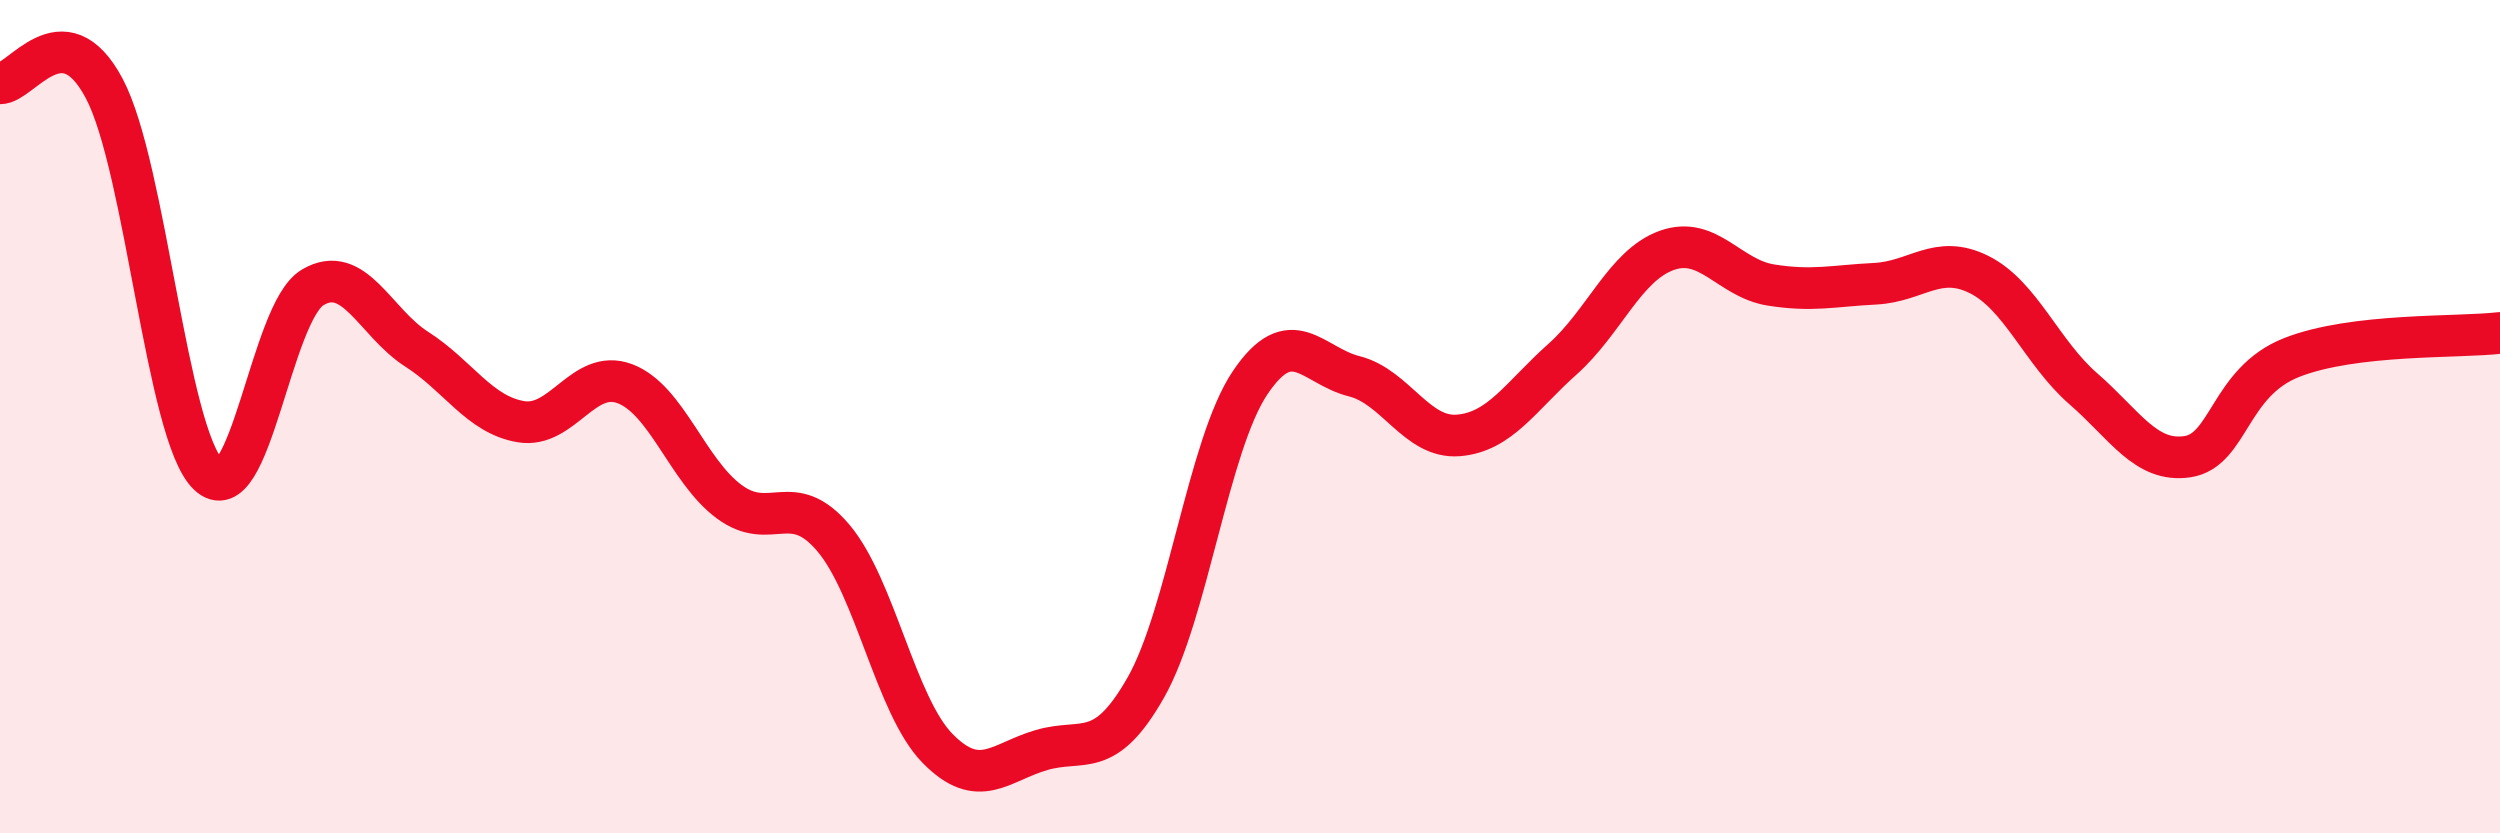
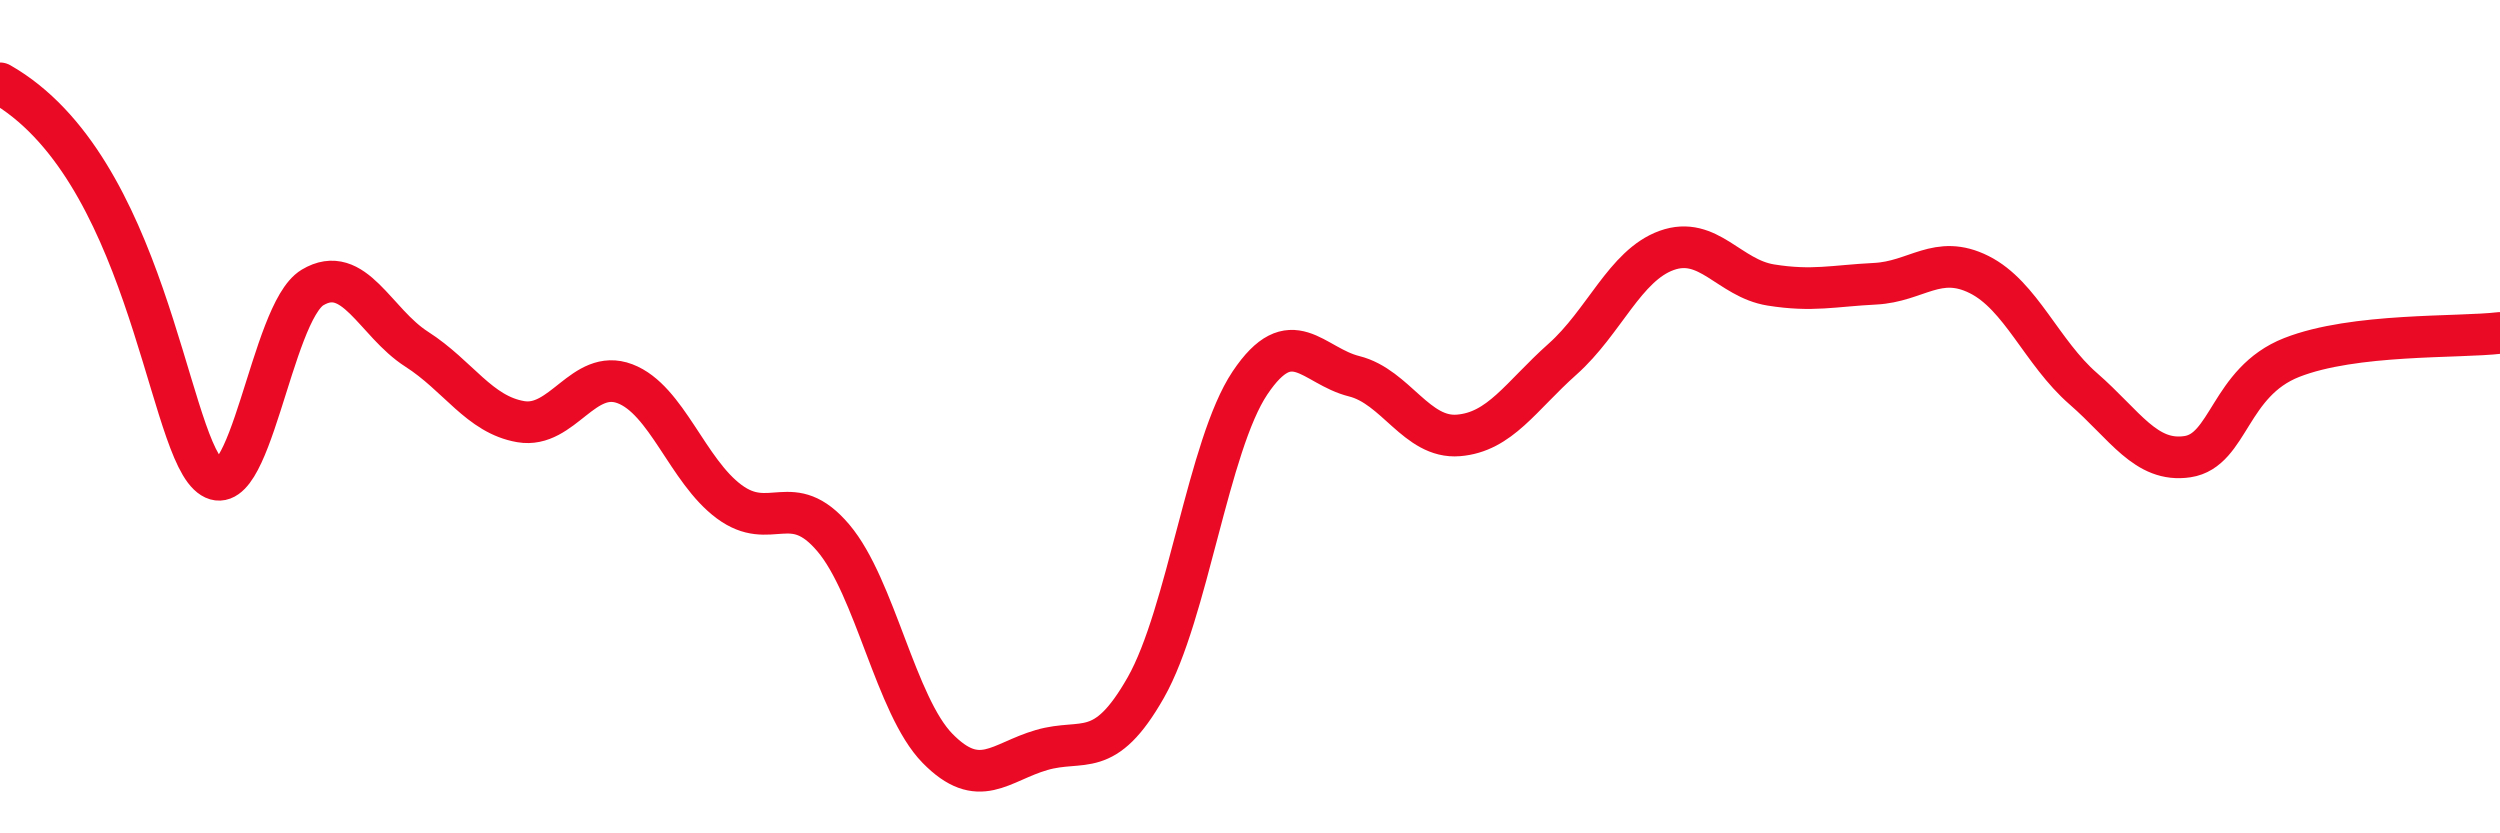
<svg xmlns="http://www.w3.org/2000/svg" width="60" height="20" viewBox="0 0 60 20">
-   <path d="M 0,2 C 0.5,2.02 1.5,0.24 2.5,2.12 C 3.5,4 4,10.43 5,11.39 C 6,12.35 6.5,7.5 7.5,6.9 C 8.5,6.3 9,7.74 10,8.38 C 11,9.02 11.5,9.95 12.5,10.12 C 13.5,10.29 14,8.83 15,9.21 C 16,9.59 16.5,11.3 17.5,12.04 C 18.5,12.78 19,11.73 20,12.91 C 21,14.09 21.5,16.94 22.5,17.96 C 23.5,18.98 24,18.29 25,18 C 26,17.71 26.5,18.26 27.5,16.5 C 28.5,14.74 29,10.68 30,9.19 C 31,7.7 31.5,8.78 32.5,9.03 C 33.5,9.28 34,10.53 35,10.45 C 36,10.37 36.5,9.51 37.5,8.62 C 38.5,7.73 39,6.37 40,6.01 C 41,5.65 41.5,6.68 42.5,6.84 C 43.5,7 44,6.86 45,6.81 C 46,6.76 46.5,6.09 47.5,6.59 C 48.5,7.09 49,8.46 50,9.33 C 51,10.2 51.5,11.11 52.5,10.96 C 53.5,10.81 53.5,9.17 55,8.58 C 56.5,7.99 59,8.11 60,7.99L60 20L0 20Z" fill="#EB0A25" opacity="0.1" stroke-linecap="round" stroke-linejoin="round" />
-   <path d="M 0,2 C 0.5,2.02 1.5,0.24 2.5,2.12 C 3.5,4 4,10.43 5,11.39 C 6,12.35 6.5,7.5 7.5,6.9 C 8.5,6.3 9,7.74 10,8.38 C 11,9.02 11.5,9.95 12.5,10.12 C 13.5,10.29 14,8.83 15,9.21 C 16,9.59 16.5,11.3 17.5,12.04 C 18.5,12.78 19,11.73 20,12.91 C 21,14.09 21.5,16.94 22.5,17.96 C 23.5,18.98 24,18.29 25,18 C 26,17.71 26.5,18.26 27.5,16.5 C 28.5,14.74 29,10.68 30,9.19 C 31,7.7 31.5,8.78 32.5,9.03 C 33.5,9.28 34,10.53 35,10.45 C 36,10.37 36.5,9.51 37.5,8.62 C 38.5,7.73 39,6.37 40,6.01 C 41,5.65 41.5,6.68 42.5,6.84 C 43.5,7 44,6.86 45,6.81 C 46,6.76 46.5,6.09 47.5,6.59 C 48.5,7.09 49,8.46 50,9.33 C 51,10.2 51.5,11.11 52.5,10.96 C 53.5,10.81 53.5,9.17 55,8.58 C 56.5,7.99 59,8.11 60,7.99" stroke="#EB0A25" stroke-width="1" fill="none" stroke-linecap="round" stroke-linejoin="round" />
+   <path d="M 0,2 C 3.5,4 4,10.43 5,11.39 C 6,12.35 6.5,7.5 7.5,6.9 C 8.5,6.3 9,7.74 10,8.38 C 11,9.02 11.5,9.95 12.5,10.12 C 13.5,10.29 14,8.83 15,9.21 C 16,9.59 16.5,11.3 17.5,12.04 C 18.5,12.78 19,11.73 20,12.91 C 21,14.09 21.5,16.94 22.5,17.96 C 23.5,18.98 24,18.29 25,18 C 26,17.71 26.5,18.26 27.5,16.5 C 28.5,14.74 29,10.68 30,9.19 C 31,7.7 31.5,8.78 32.5,9.03 C 33.5,9.28 34,10.53 35,10.45 C 36,10.37 36.5,9.51 37.5,8.62 C 38.5,7.73 39,6.37 40,6.01 C 41,5.65 41.5,6.68 42.5,6.84 C 43.5,7 44,6.86 45,6.81 C 46,6.76 46.5,6.09 47.5,6.59 C 48.5,7.09 49,8.46 50,9.33 C 51,10.2 51.5,11.11 52.5,10.96 C 53.5,10.81 53.5,9.17 55,8.58 C 56.5,7.99 59,8.11 60,7.99" stroke="#EB0A25" stroke-width="1" fill="none" stroke-linecap="round" stroke-linejoin="round" />
</svg>